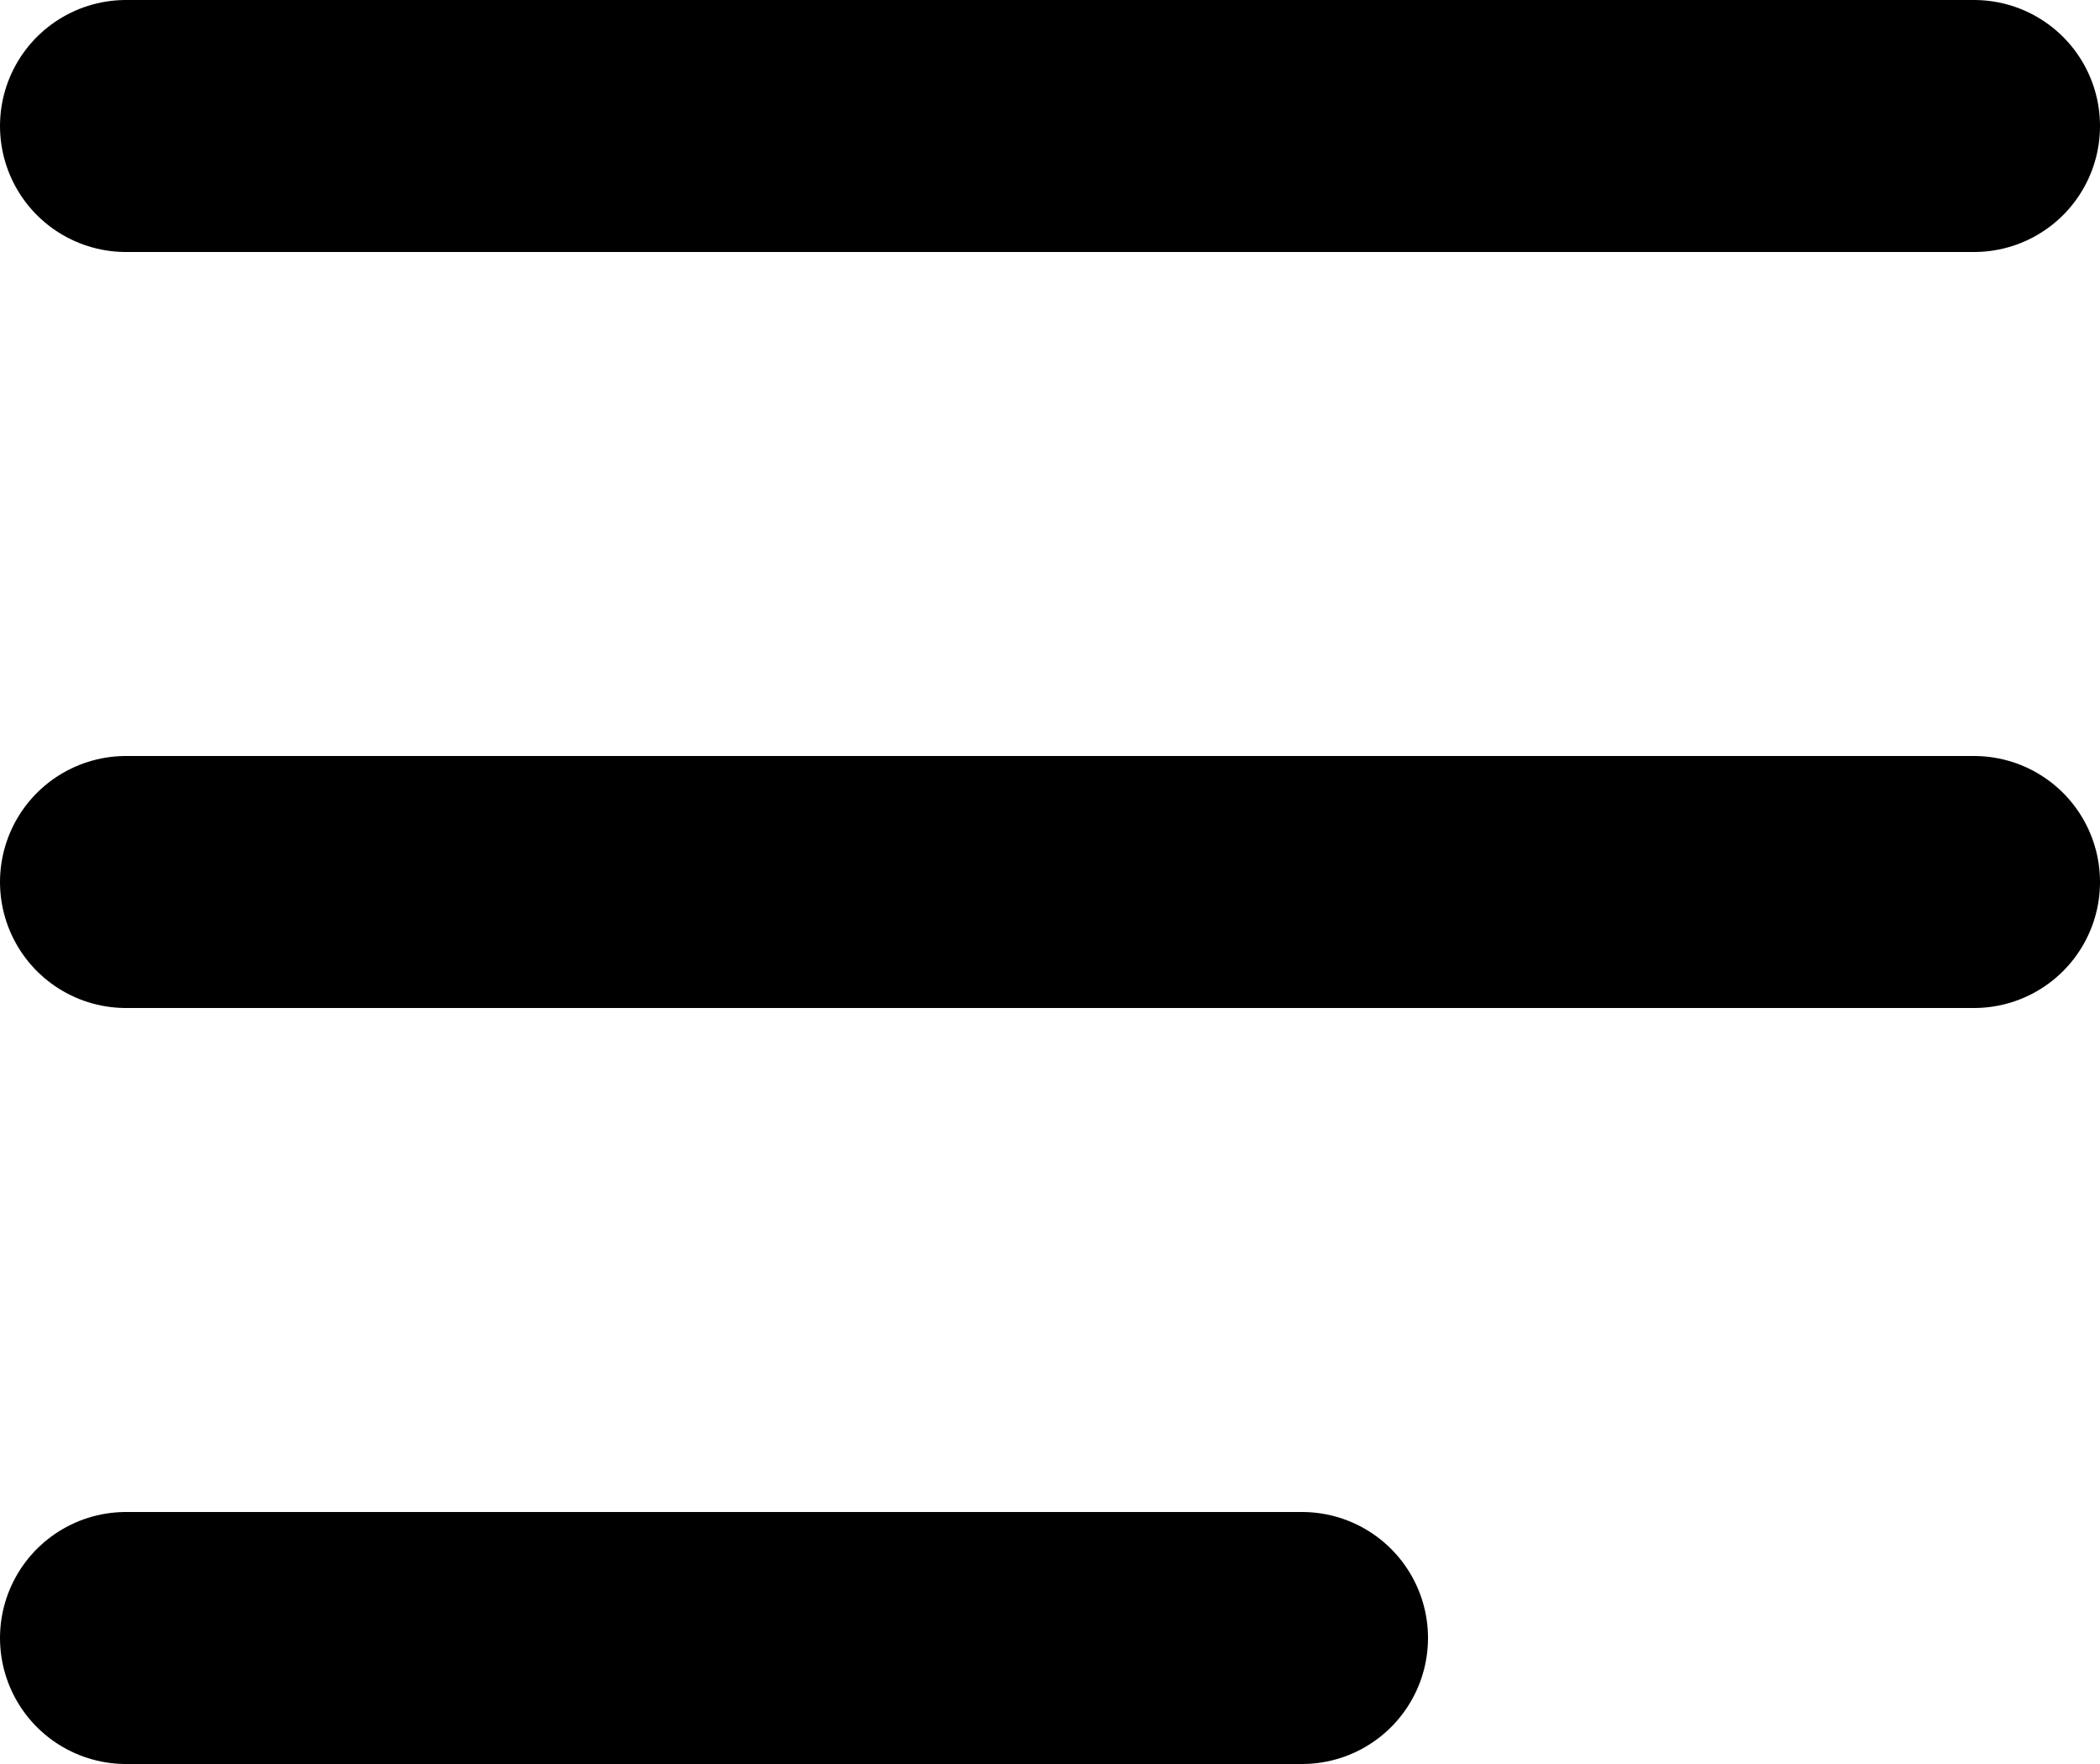
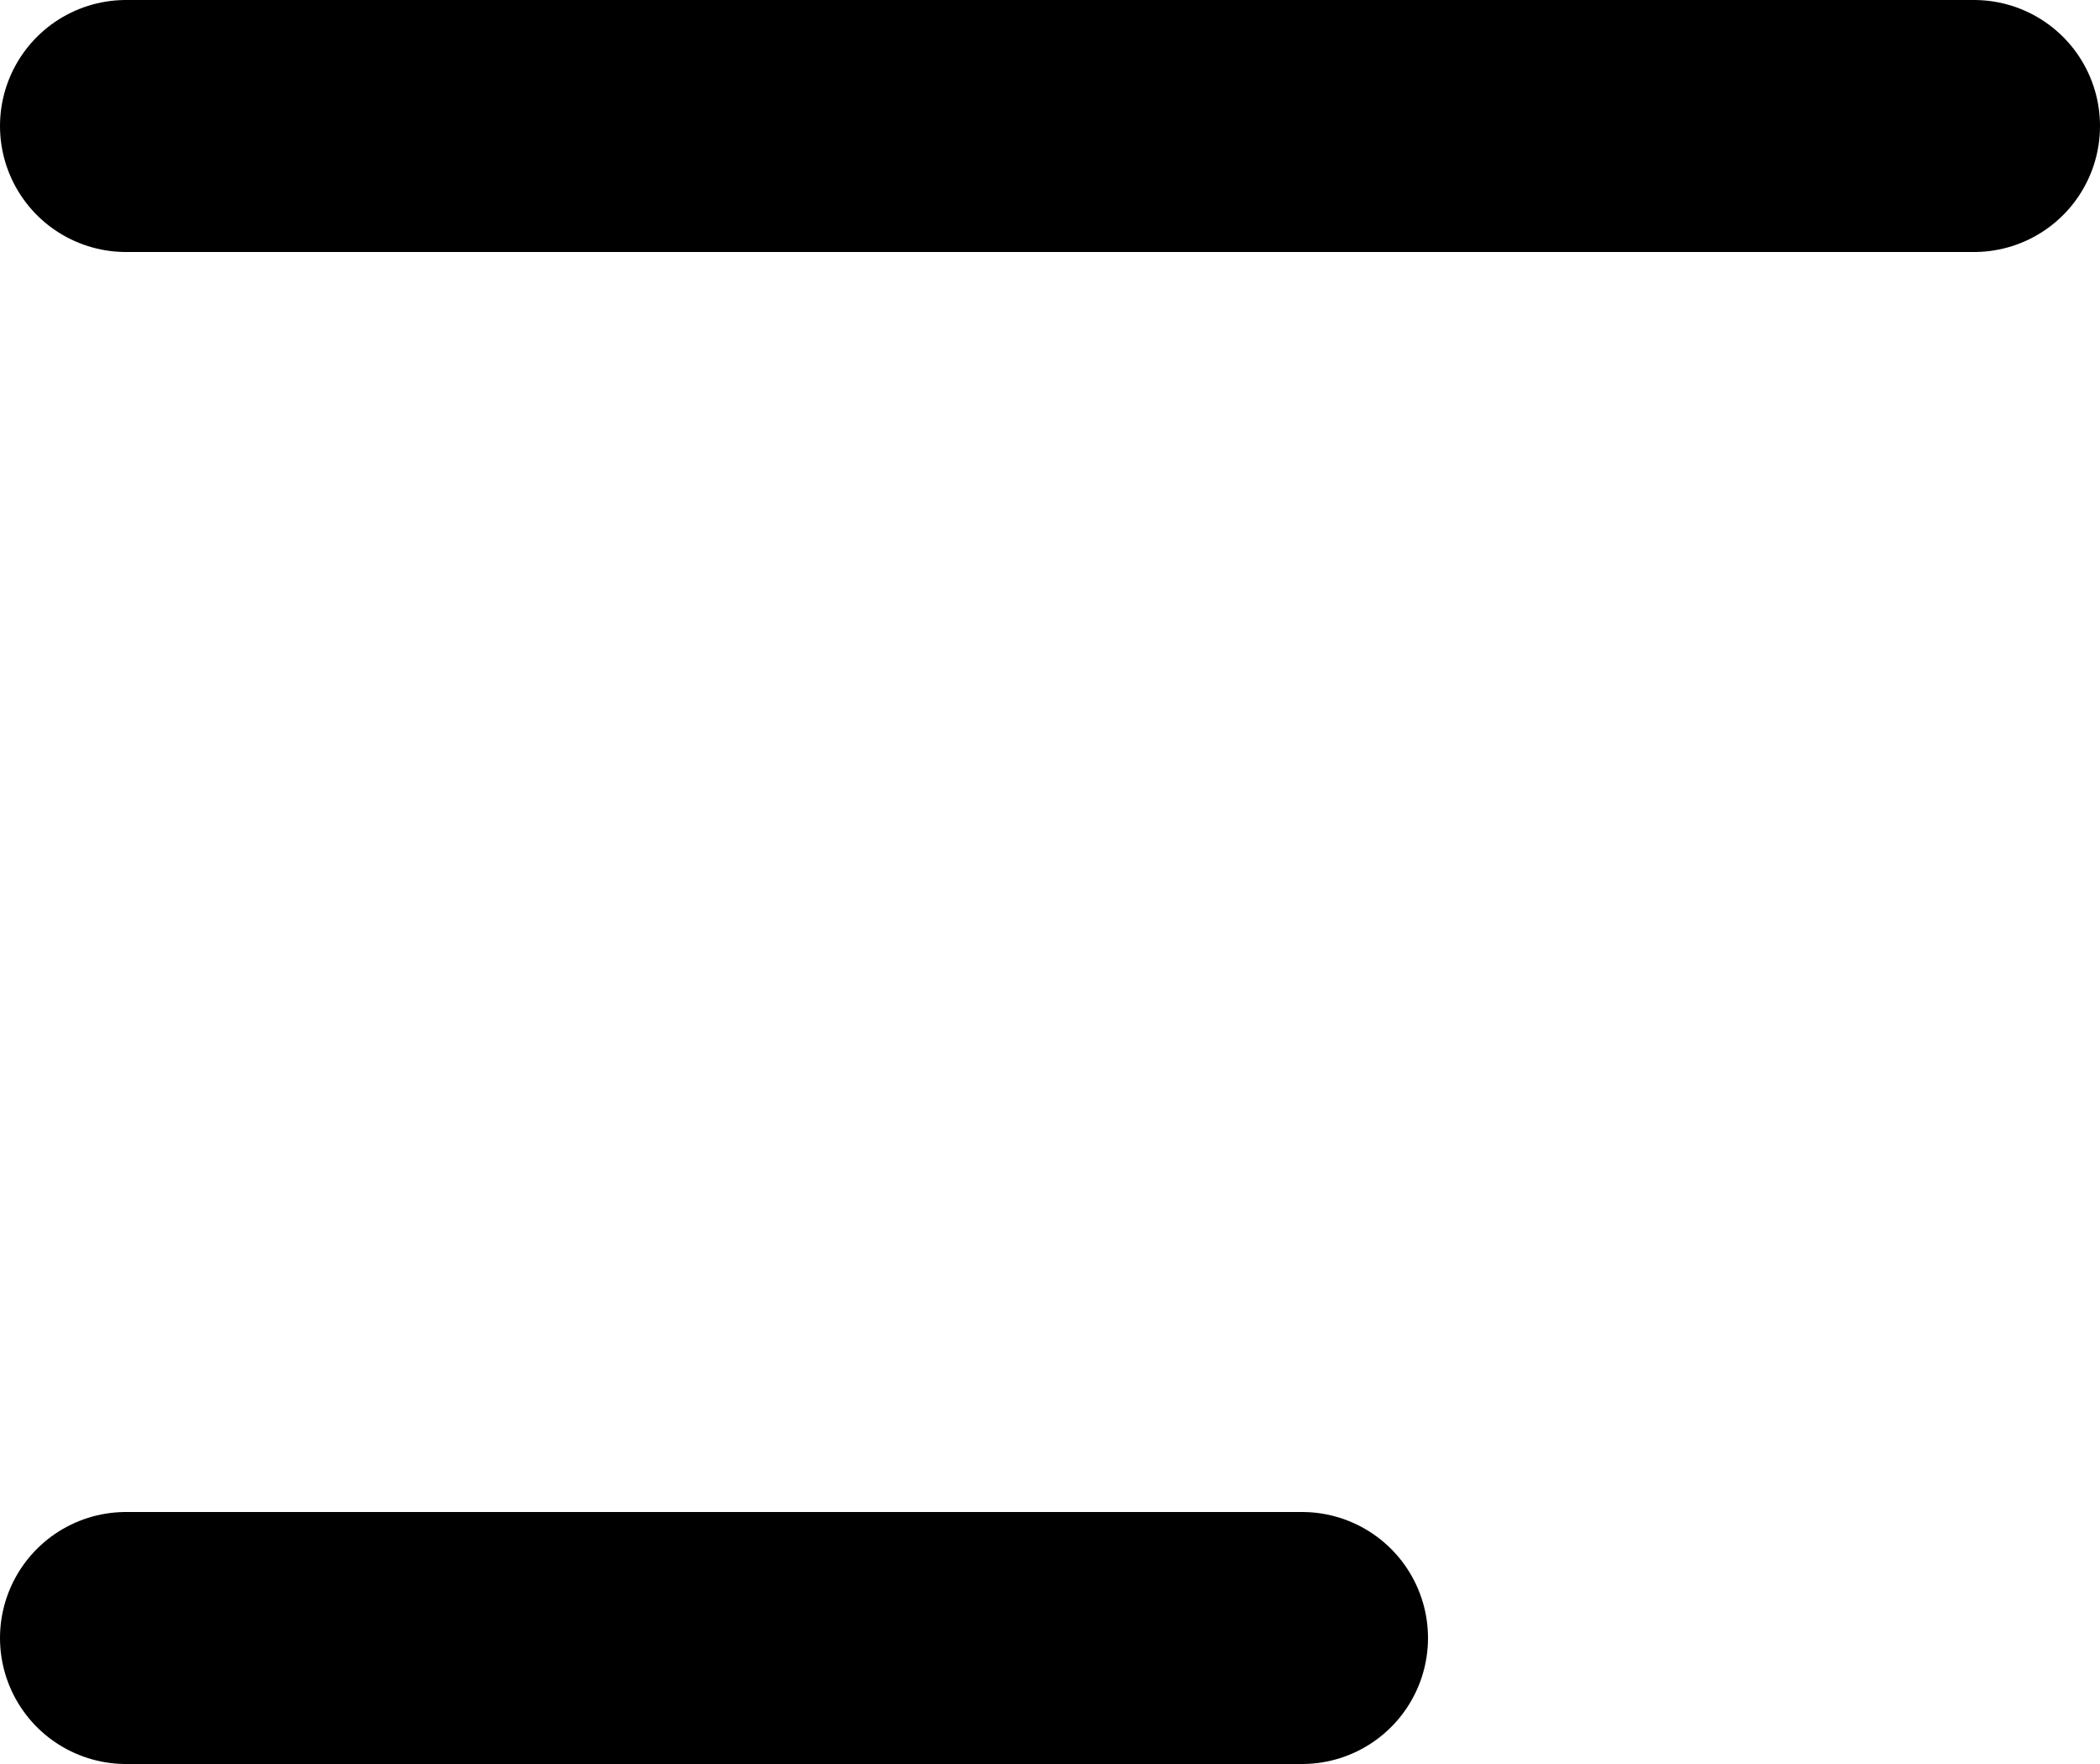
<svg xmlns="http://www.w3.org/2000/svg" width="25" height="21" viewBox="0 0 25 21">
  <defs>
    <style>.a{fill:none;stroke:#000;stroke-linecap:round;stroke-width:3px;}</style>
  </defs>
  <g transform="translate(-309 -34)">
    <g transform="translate(-11)">
-       <line class="a" x2="22" transform="translate(321.5 44.5)" />
      <line class="a" x2="22" transform="translate(321.5 35.5)" />
      <line class="a" x2="14" transform="translate(321.5 53.5)" />
    </g>
  </g>
</svg>